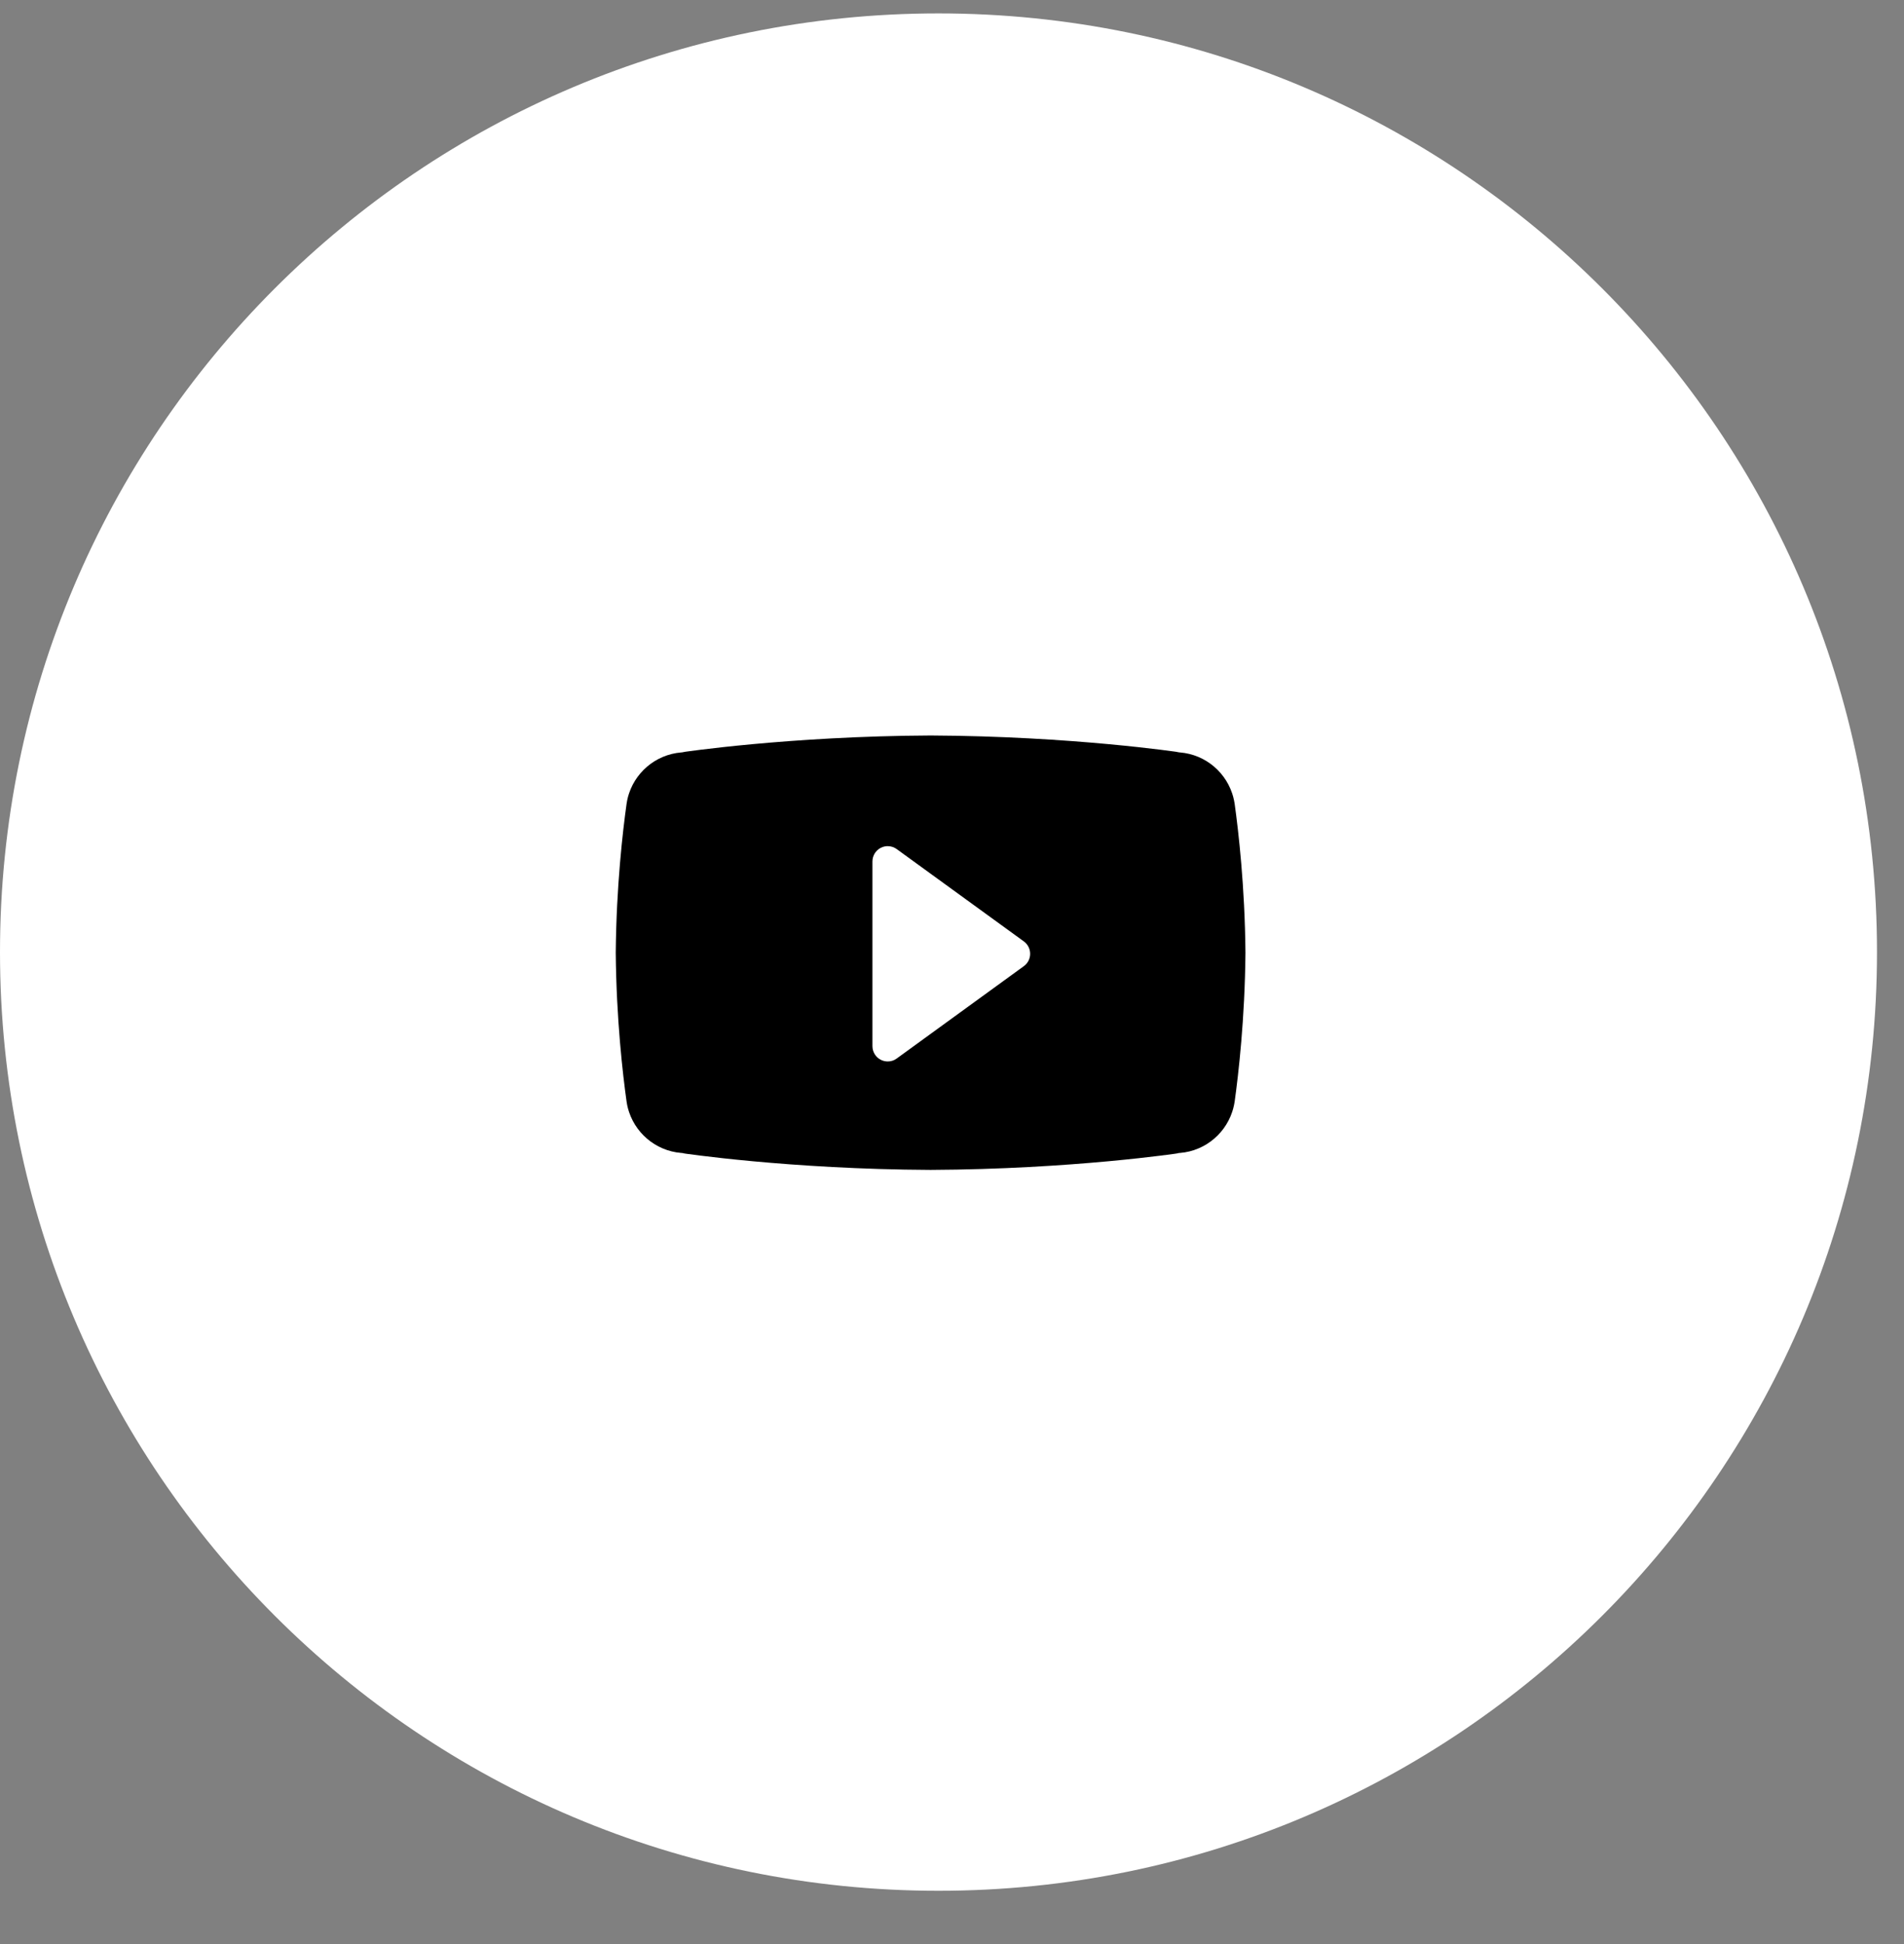
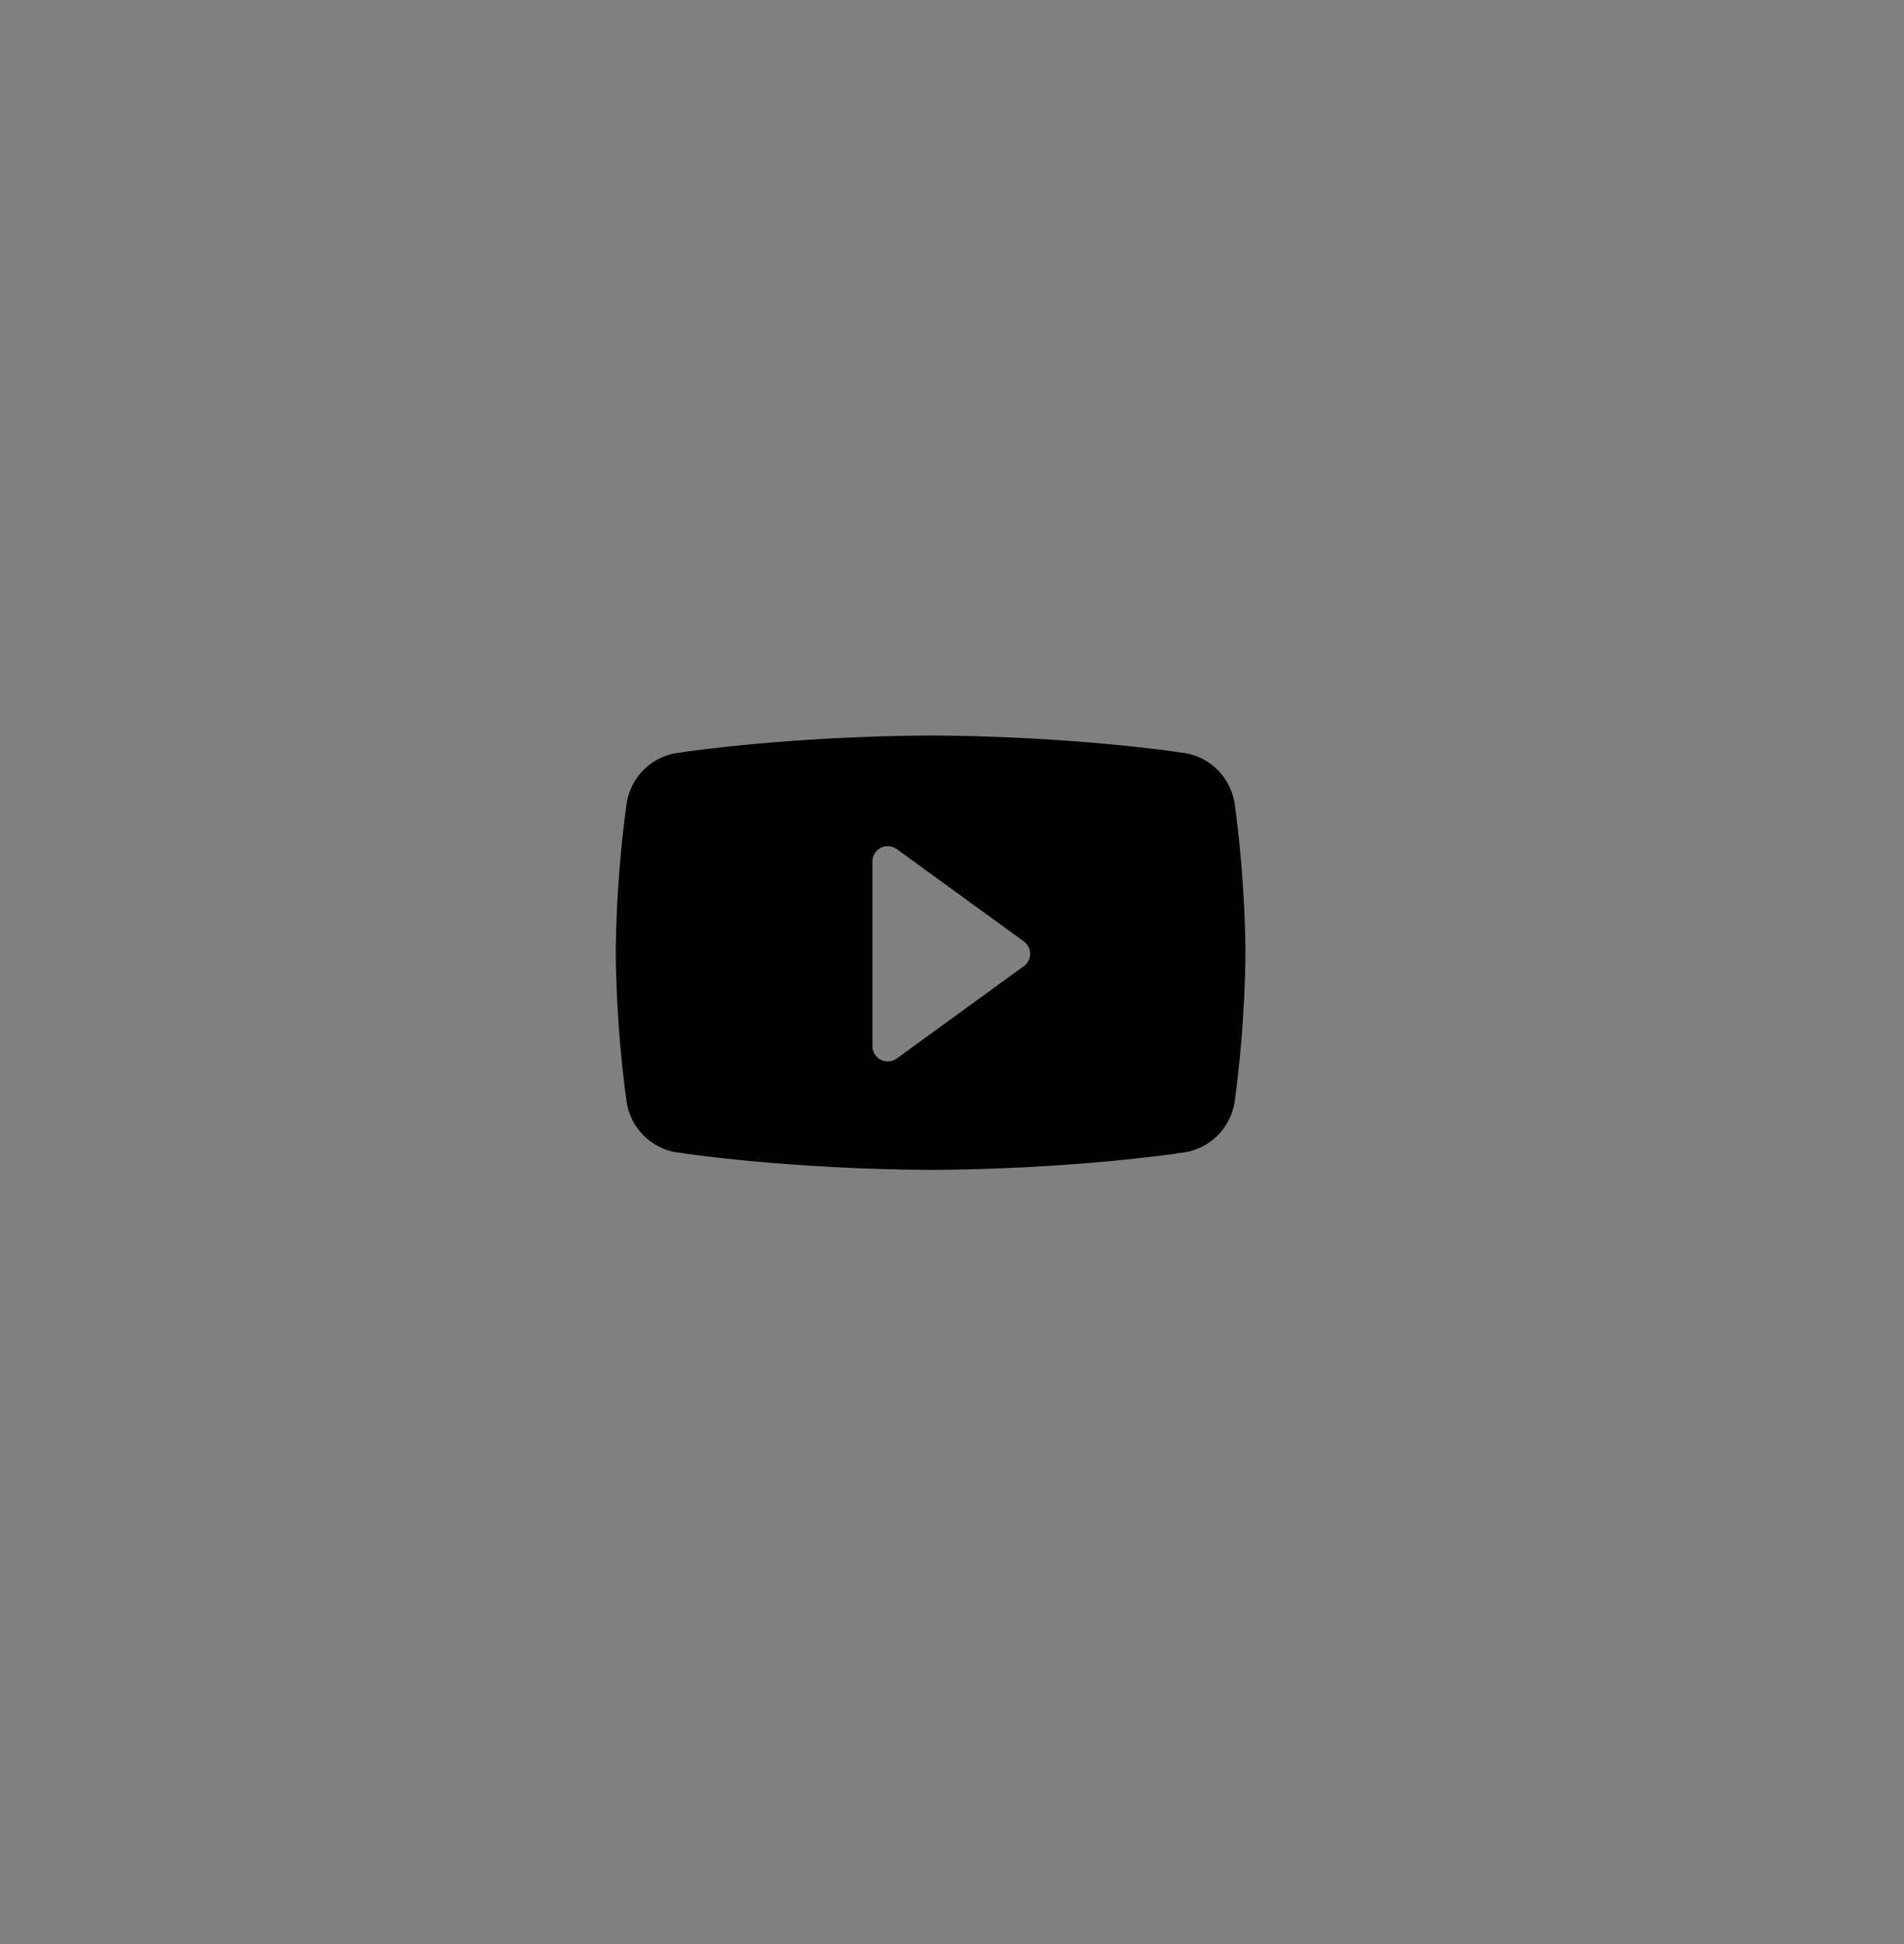
<svg xmlns="http://www.w3.org/2000/svg" xmlns:ns1="http://www.bohemiancoding.com/sketch/ns" width="48px" height="49px" viewBox="0 0 48 49" version="1.1">
  <rect x="0" y="0" width="48" height="49" fill="#808080" stroke="none" />
  <title>social-btn-youtube</title>
  <desc>Created with Sketch.</desc>
  <defs />
  <g id="Page-1" stroke="none" stroke-width="1" fill="none" fill-rule="evenodd" ns1:type="MSPage">
    <g id="BACK-INFO" ns1:type="MSArtboardGroup" transform="translate(-49, -132)">
      <g id="Group" ns1:type="MSLayerGroup" transform="translate(48.5, 132)">
        <g id="social-btn-youtube" transform="translate(0.5, 0.338)" ns1:type="MSShapeGroup">
-           <path d="M0,23.659 C0,36.726 10.592,47.319 23.659,47.319 C36.726,47.319 47.319,36.726 47.319,23.659 C47.319,10.592 36.726,0 23.659,0 C10.592,0 0,10.592 0,23.659" id="Fill-228" fill="#FFFFFF" />
          <path d="M25.811,24.014 L22.606,26.342 C22.54,26.392 22.46,26.416 22.38,26.416 C22.32,26.416 22.26,26.402 22.204,26.374 C22.076,26.309 21.994,26.175 21.994,26.03 L21.994,21.375 C21.994,21.23 22.076,21.097 22.204,21.031 C22.333,20.965 22.489,20.978 22.606,21.063 L25.811,23.39 C25.911,23.462 25.97,23.579 25.97,23.702 C25.97,23.826 25.912,23.941 25.811,24.014 L25.811,24.014 Z M31.125,19.916 C31.115,19.855 31.103,19.796 31.087,19.738 C31.08,19.711 31.072,19.683 31.062,19.657 C30.86,19.056 30.293,18.623 29.624,18.622 L29.728,18.622 C29.728,18.622 27.039,18.217 23.46,18.2 C19.883,18.217 17.193,18.622 17.193,18.622 L17.297,18.622 C16.628,18.623 16.061,19.056 15.859,19.657 C15.85,19.683 15.842,19.711 15.834,19.738 C15.818,19.796 15.806,19.855 15.797,19.916 C15.699,20.613 15.538,22.006 15.523,23.674 C15.538,25.344 15.699,26.735 15.797,27.434 C15.806,27.494 15.818,27.553 15.834,27.611 C15.842,27.639 15.85,27.665 15.859,27.692 C16.061,28.293 16.628,28.727 17.297,28.727 L17.193,28.727 C17.193,28.727 19.883,29.133 23.46,29.149 C27.039,29.133 29.728,28.727 29.728,28.727 L29.624,28.727 C30.293,28.727 30.86,28.293 31.062,27.692 C31.072,27.665 31.08,27.639 31.087,27.611 C31.103,27.553 31.115,27.494 31.125,27.434 C31.222,26.735 31.383,25.344 31.398,23.674 C31.383,22.006 31.222,20.613 31.125,19.916 L31.125,19.916 Z" id="Fill-229" fill="#000000" />
        </g>
      </g>
    </g>
  </g>
</svg>